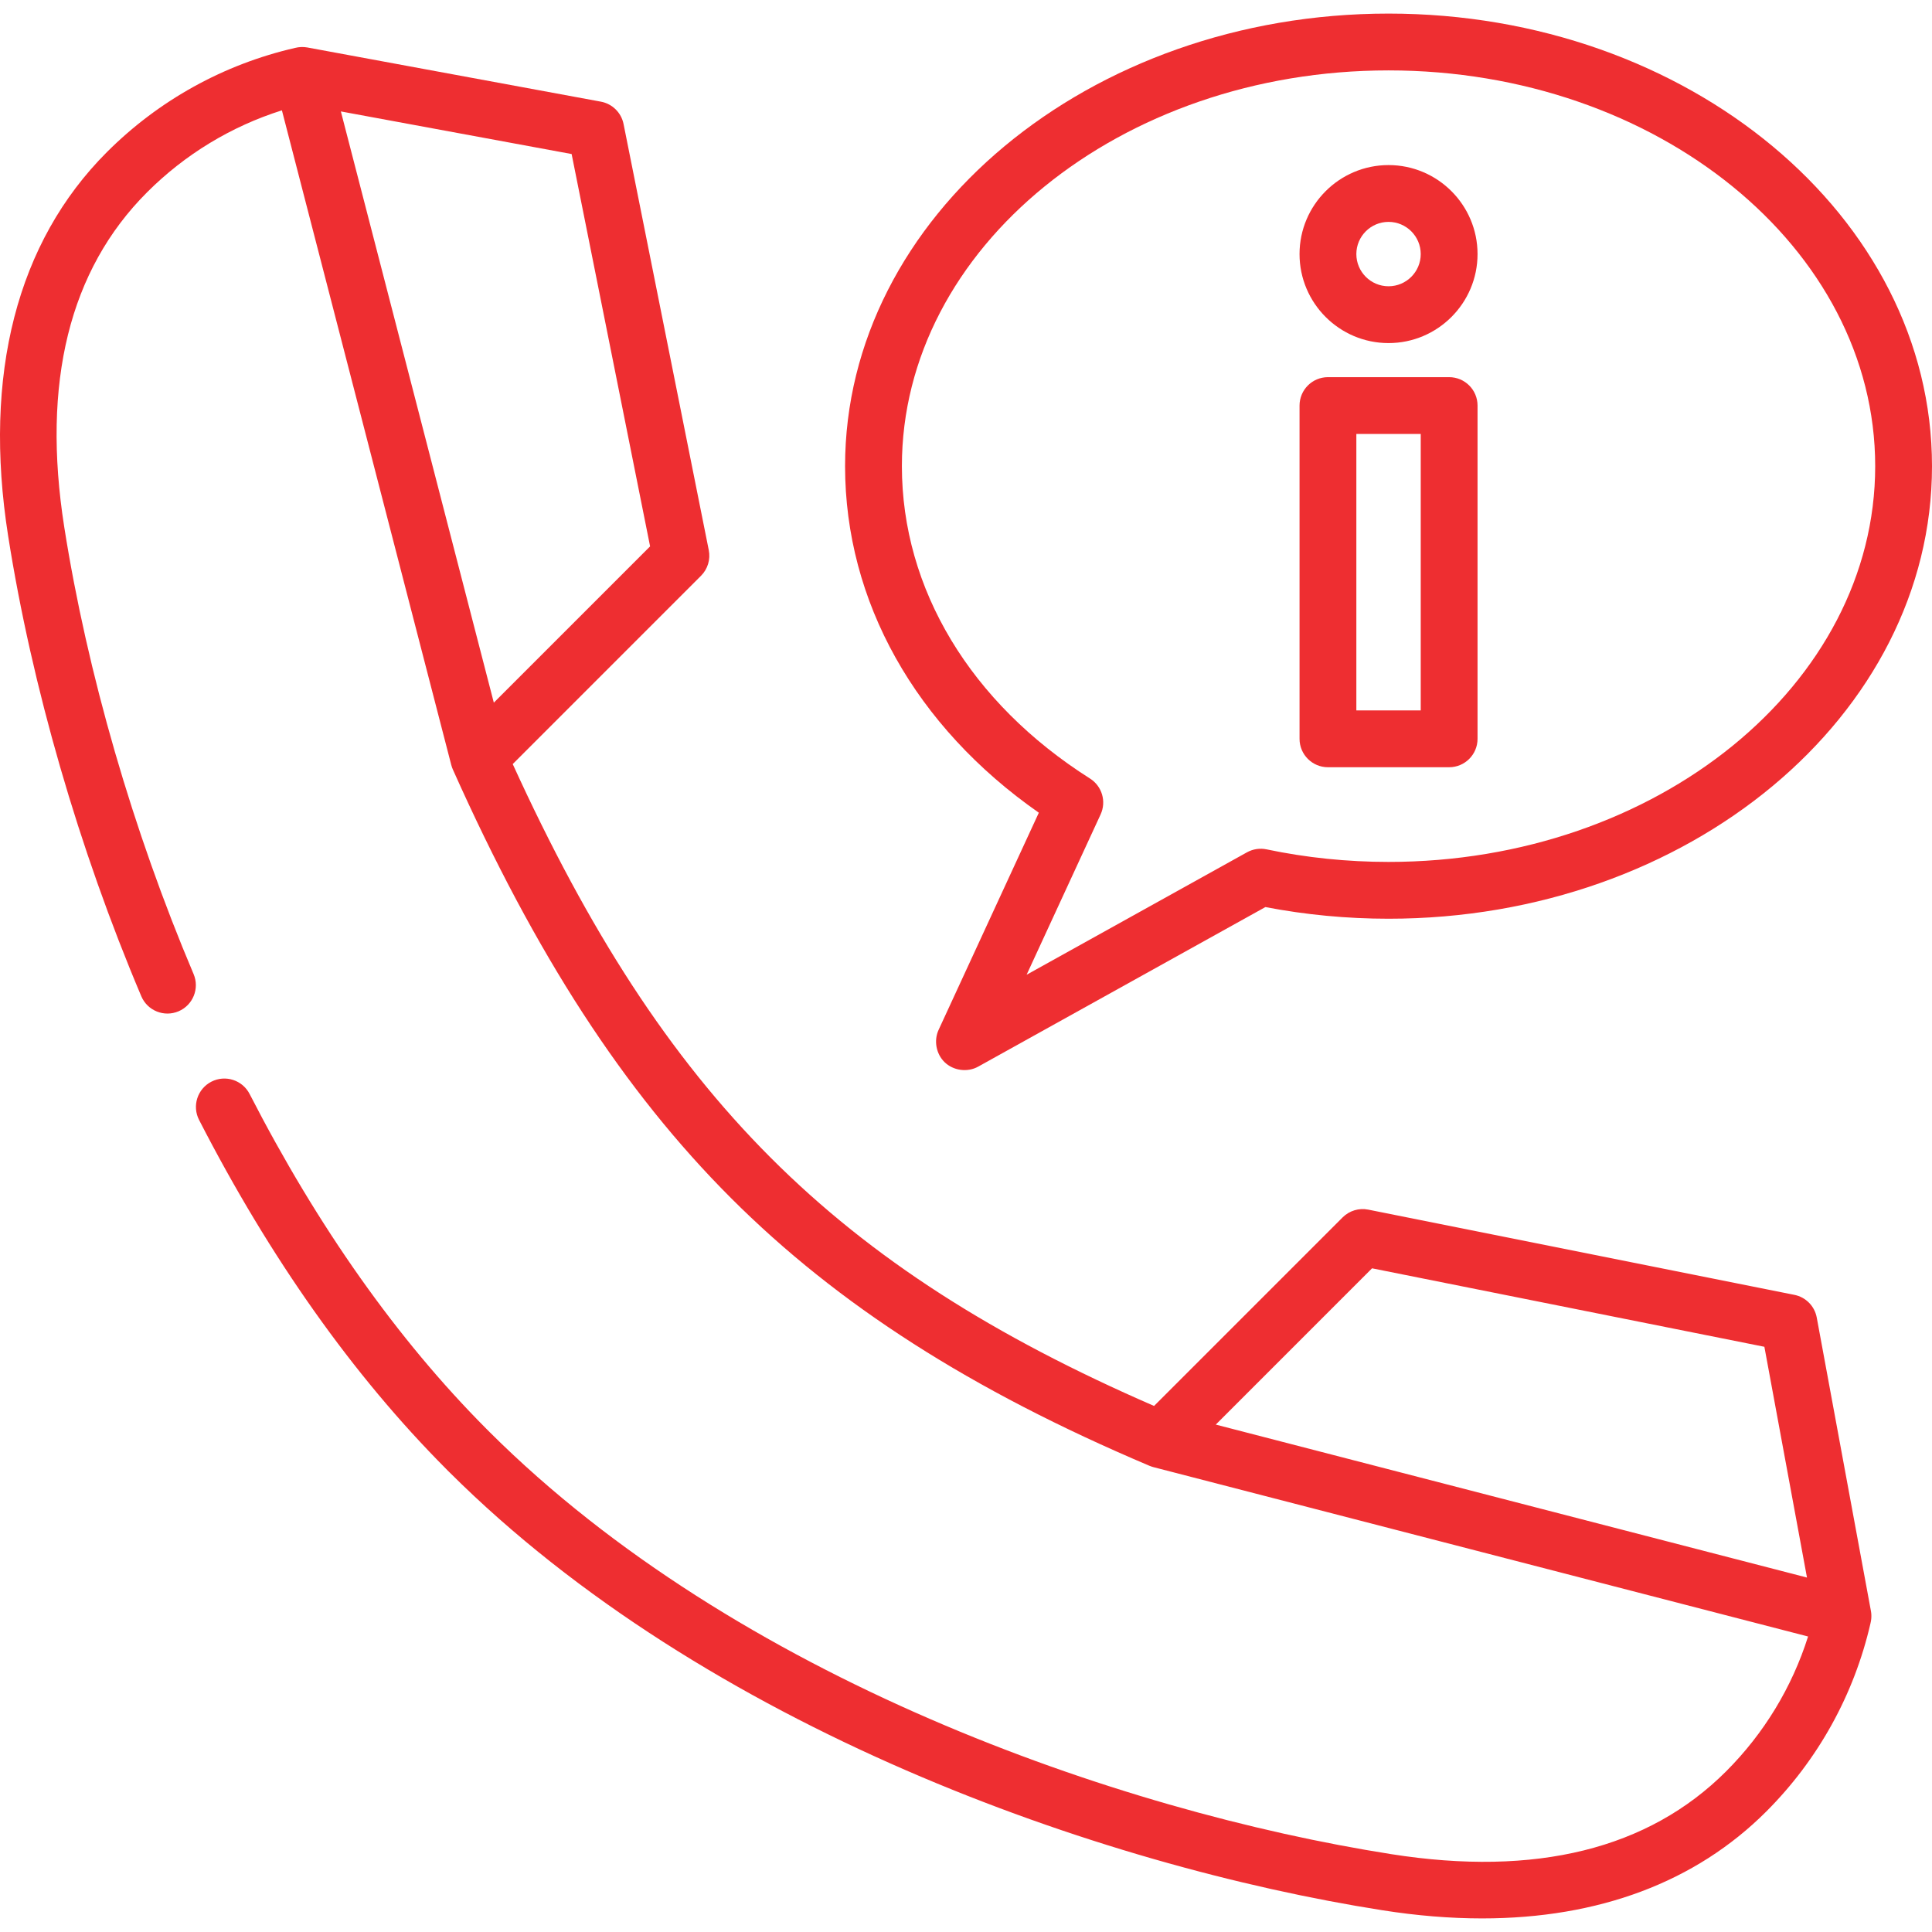
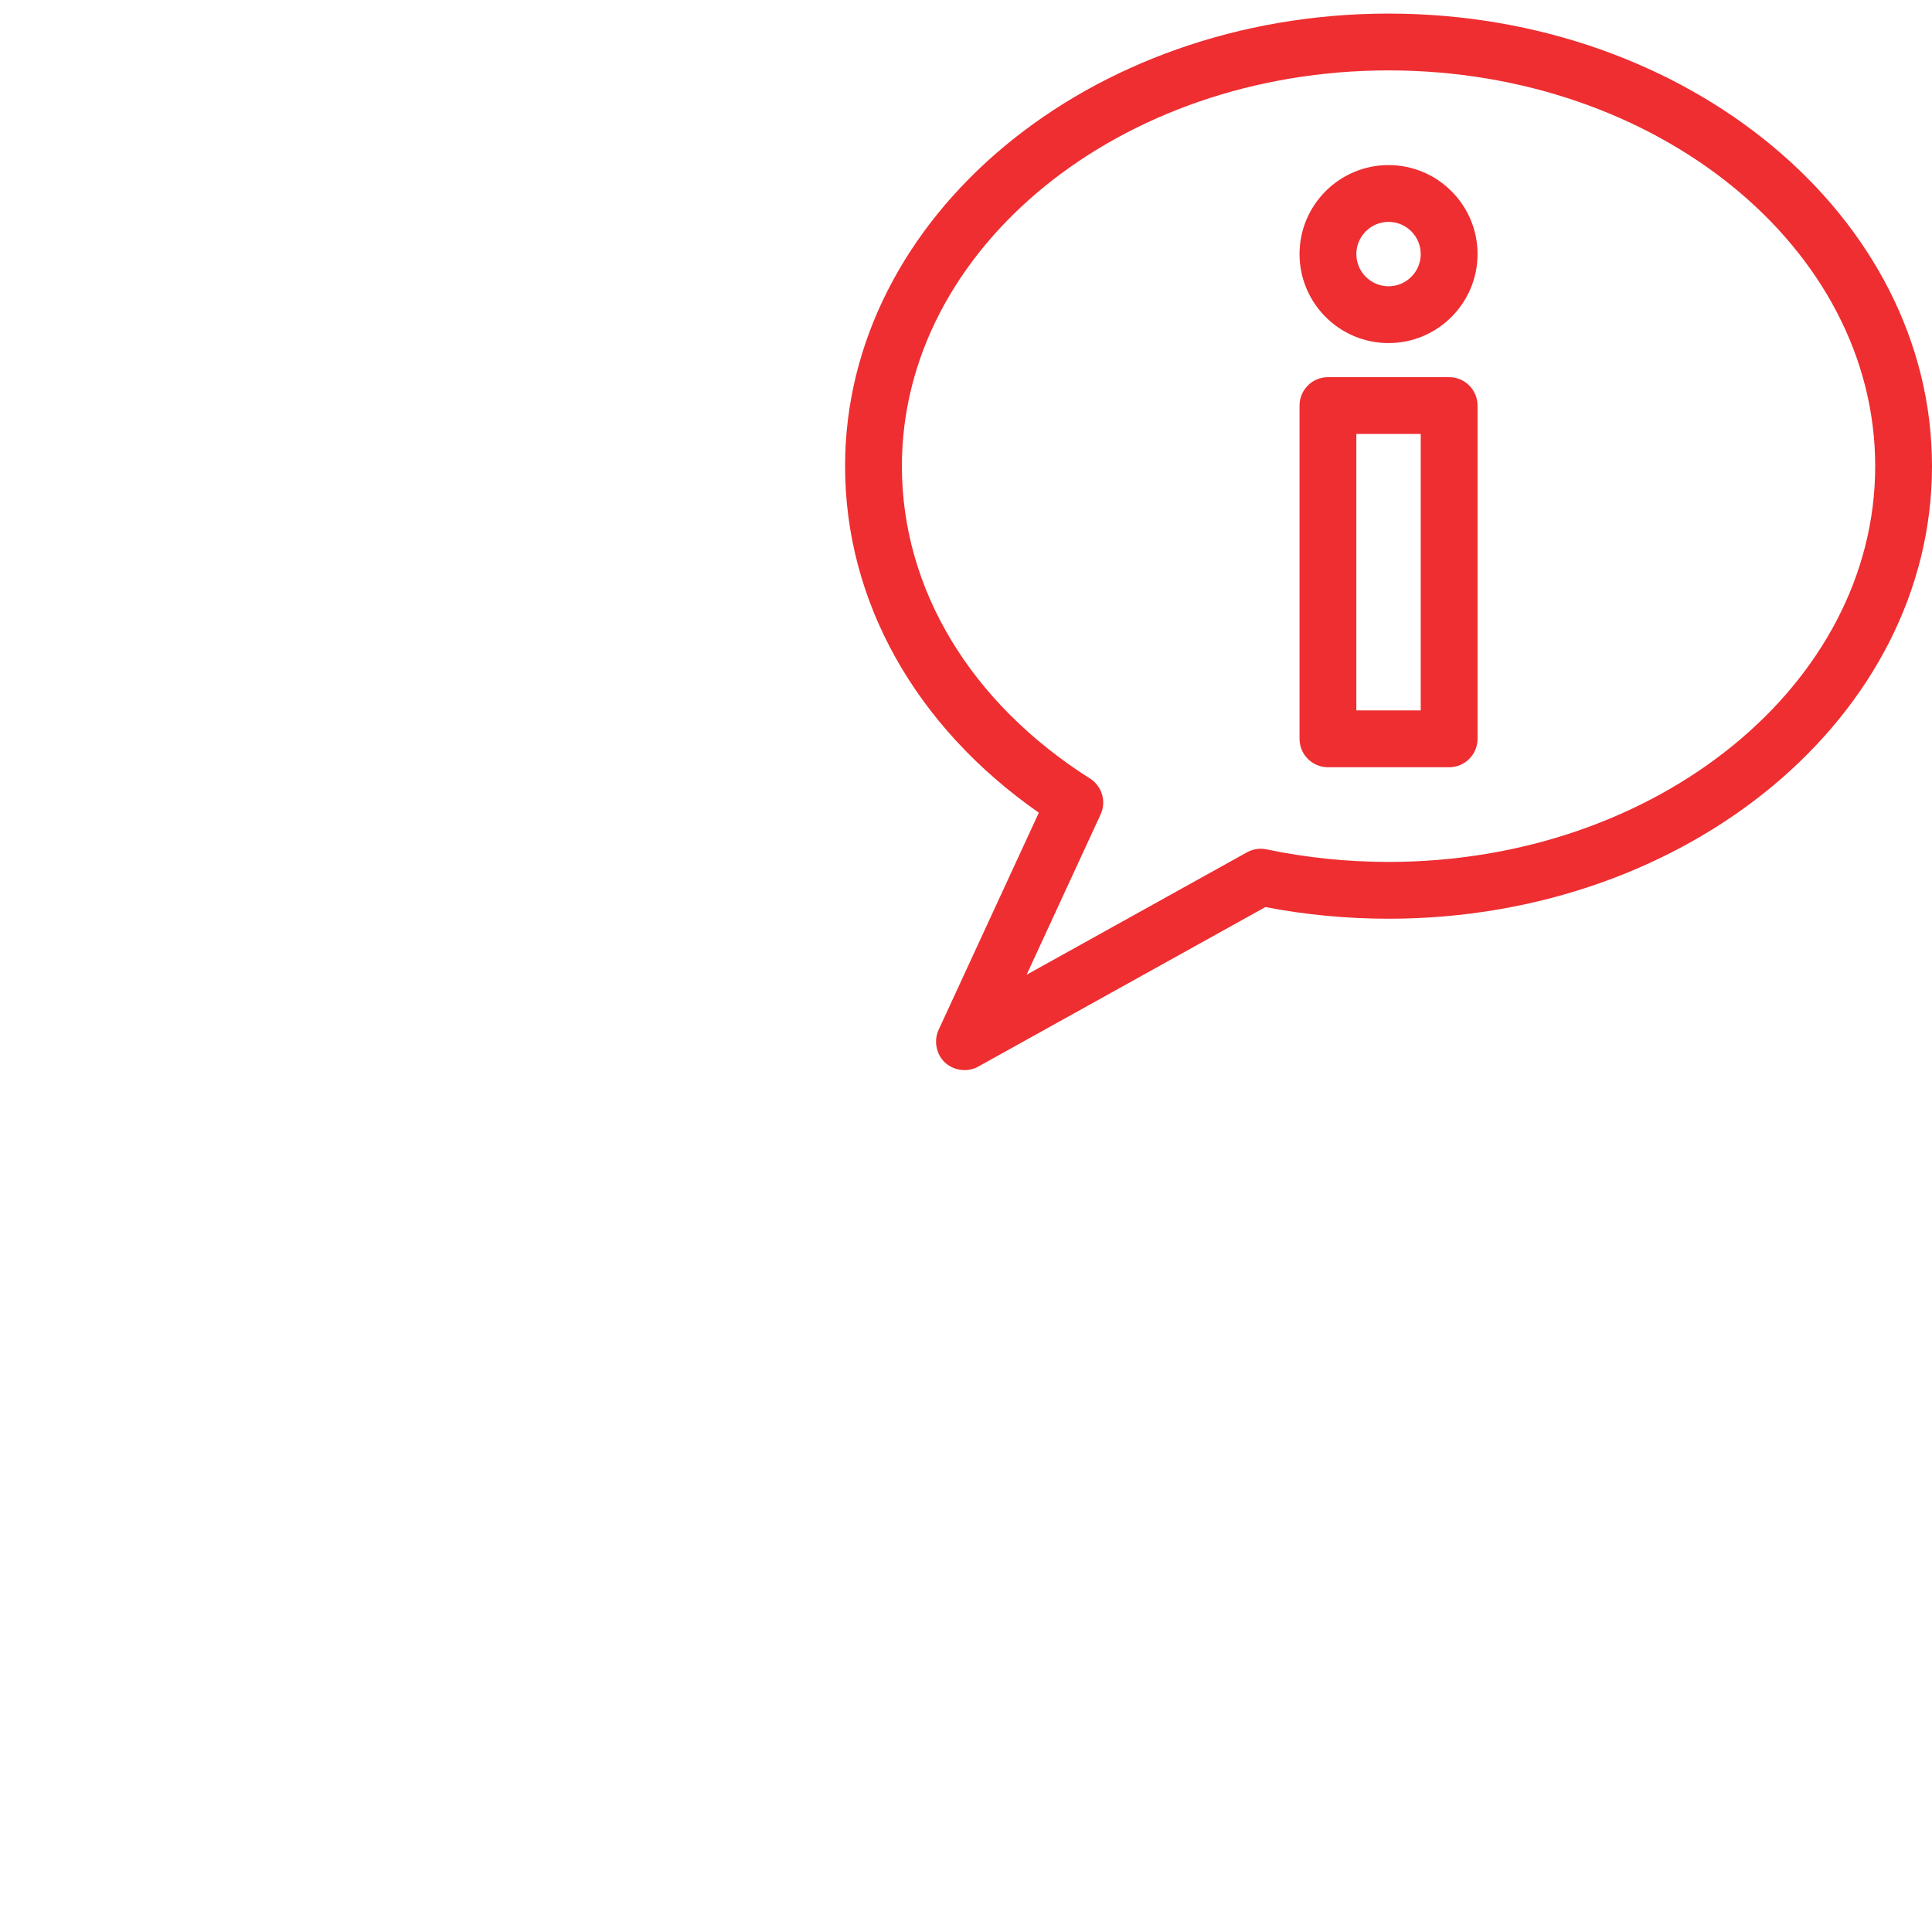
<svg xmlns="http://www.w3.org/2000/svg" version="1.1" id="Capa_1" x="0px" y="0px" viewBox="0 0 511.999 511.999" style="enable-background:new 0 0 511.999 511.999;" xml:space="preserve">
  <g>
    <g>
-       <path d="M495.816,426.943l-14.359-77.779c-0.559-3.029-2.907-5.411-5.927-6.015l-112.924-22.585 c-2.469-0.494-5.019,0.279-6.799,2.058l-49.968,49.968c-84.519-36.728-129.783-82.037-169.961-170.106l49.896-49.896 c1.779-1.779,2.552-4.331,2.058-6.799L165.25,32.867c-0.604-3.02-2.987-5.367-6.015-5.927l-77.78-14.359 c-1.072-0.198-2.205-0.152-3.26,0.117c-18.894,4.338-36.133,13.88-49.866,27.613C4.489,64.153-4.562,99.322,2.156,142.018 c6.252,39.743,18.784,83.069,35.288,121.996c1.622,3.827,6.039,5.615,9.869,3.992c3.827-1.623,5.614-6.042,3.992-9.869 c-16.037-37.826-28.21-79.895-34.277-118.459c-6.022-38.285,1.361-68.135,21.948-88.721C49.021,40.911,61.264,33.492,74.708,29.24 l44.884,173.487c0.004,0.014,0.01,0.026,0.014,0.04c0.102,0.387,0.233,0.77,0.399,1.143c0.003,0.007,0.006,0.013,0.009,0.02 c0.004,0.009,0.008,0.017,0.011,0.025c21.942,49.127,45.357,85.203,73.684,113.531c28.373,28.373,63.615,50.922,110.91,70.965 c0.034,0.014,0.07,0.021,0.104,0.035c0.306,0.124,0.619,0.236,0.947,0.321l0.02,0.005c0.003,0.001,0.006,0.002,0.009,0.002 l173.457,44.876c-4.251,13.445-11.671,25.687-21.718,35.734c-20.587,20.586-50.437,27.97-88.722,21.948 C296,479.932,195.045,444.545,129.789,379.548l-0.928-0.931c-23.513-23.606-44.612-53.448-62.711-88.7 c-1.9-3.699-6.436-5.159-10.134-3.259c-3.698,1.899-5.158,6.436-3.259,10.134c18.808,36.635,40.824,67.74,65.445,92.461 l0.464,0.476c0.119,0.12,0.241,0.237,0.362,0.354l0.125,0.121c67.816,67.548,172.173,104.232,247.223,116.038 c9.157,1.441,17.963,2.156,26.391,2.156c30.865,0,56.588-9.602,75.315-28.33c13.734-13.734,23.276-30.973,27.614-49.869 c0.1-0.392,0.167-0.797,0.204-1.201C495.965,428.316,495.942,427.618,495.816,426.943z M90.333,29.53l61.154,11.29l20.795,103.972 l-41.414,41.414L90.333,29.53z M322.192,377.531l41.413-41.414l103.973,20.794l11.29,61.154L322.192,377.531z" fill="#000000" style="fill: rgb(238, 46, 49);" />
-     </g>
+       </g>
  </g>
  <g>
    <g>
      <path d="M367.976,3.601c-79.414,0-144.023,53.802-144.023,119.935c0.001,35.842,18.625,68.99,51.346,91.841l-26.565,57.558 c-1.312,2.841-0.647,6.388,1.602,8.563c2.327,2.251,6.057,2.744,8.887,1.171l76.12-42.288c10.652,2.051,21.615,3.09,32.632,3.09 c79.414,0,144.023-53.802,144.023-119.935S447.391,3.601,367.976,3.601z M367.977,228.417c-10.94,0-21.812-1.12-32.316-3.328 c-1.772-0.373-3.62-0.094-5.205,0.786l-58.393,32.441l19.606-42.48c1.582-3.426,0.381-7.494-2.806-9.514 c-31.683-20.071-49.854-50.245-49.854-82.786c0-57.831,57.855-104.88,128.968-104.88s128.968,47.049,128.968,104.881 S439.09,228.417,367.977,228.417z" fill="#000000" style="fill: rgb(238, 46, 49);" />
    </g>
  </g>
  <g>
    <g>
      <path d="M384.036,99.951h-32.117c-4.157,0-7.527,3.37-7.527,7.527v88.32c0,4.157,3.37,7.527,7.527,7.527h32.117 c4.157,0,7.527-3.37,7.527-7.527v-88.32C391.563,103.321,388.193,99.951,384.036,99.951z M376.508,188.271h-17.062v-73.266h17.062 V188.271z" fill="#000000" style="fill: rgb(238, 46, 49);" />
    </g>
  </g>
  <g>
    <g>
      <path d="M367.977,43.747c-13.005,0-23.586,10.58-23.586,23.586s10.58,23.586,23.586,23.586s23.586-10.58,23.586-23.586 S380.983,43.747,367.977,43.747z M367.977,75.863c-4.704,0-8.531-3.827-8.531-8.531c0-4.704,3.827-8.531,8.531-8.531 s8.531,3.827,8.531,8.531C376.508,72.036,372.681,75.863,367.977,75.863z" fill="#000000" style="fill: rgb(238, 46, 49);" />
    </g>
  </g>
</svg>